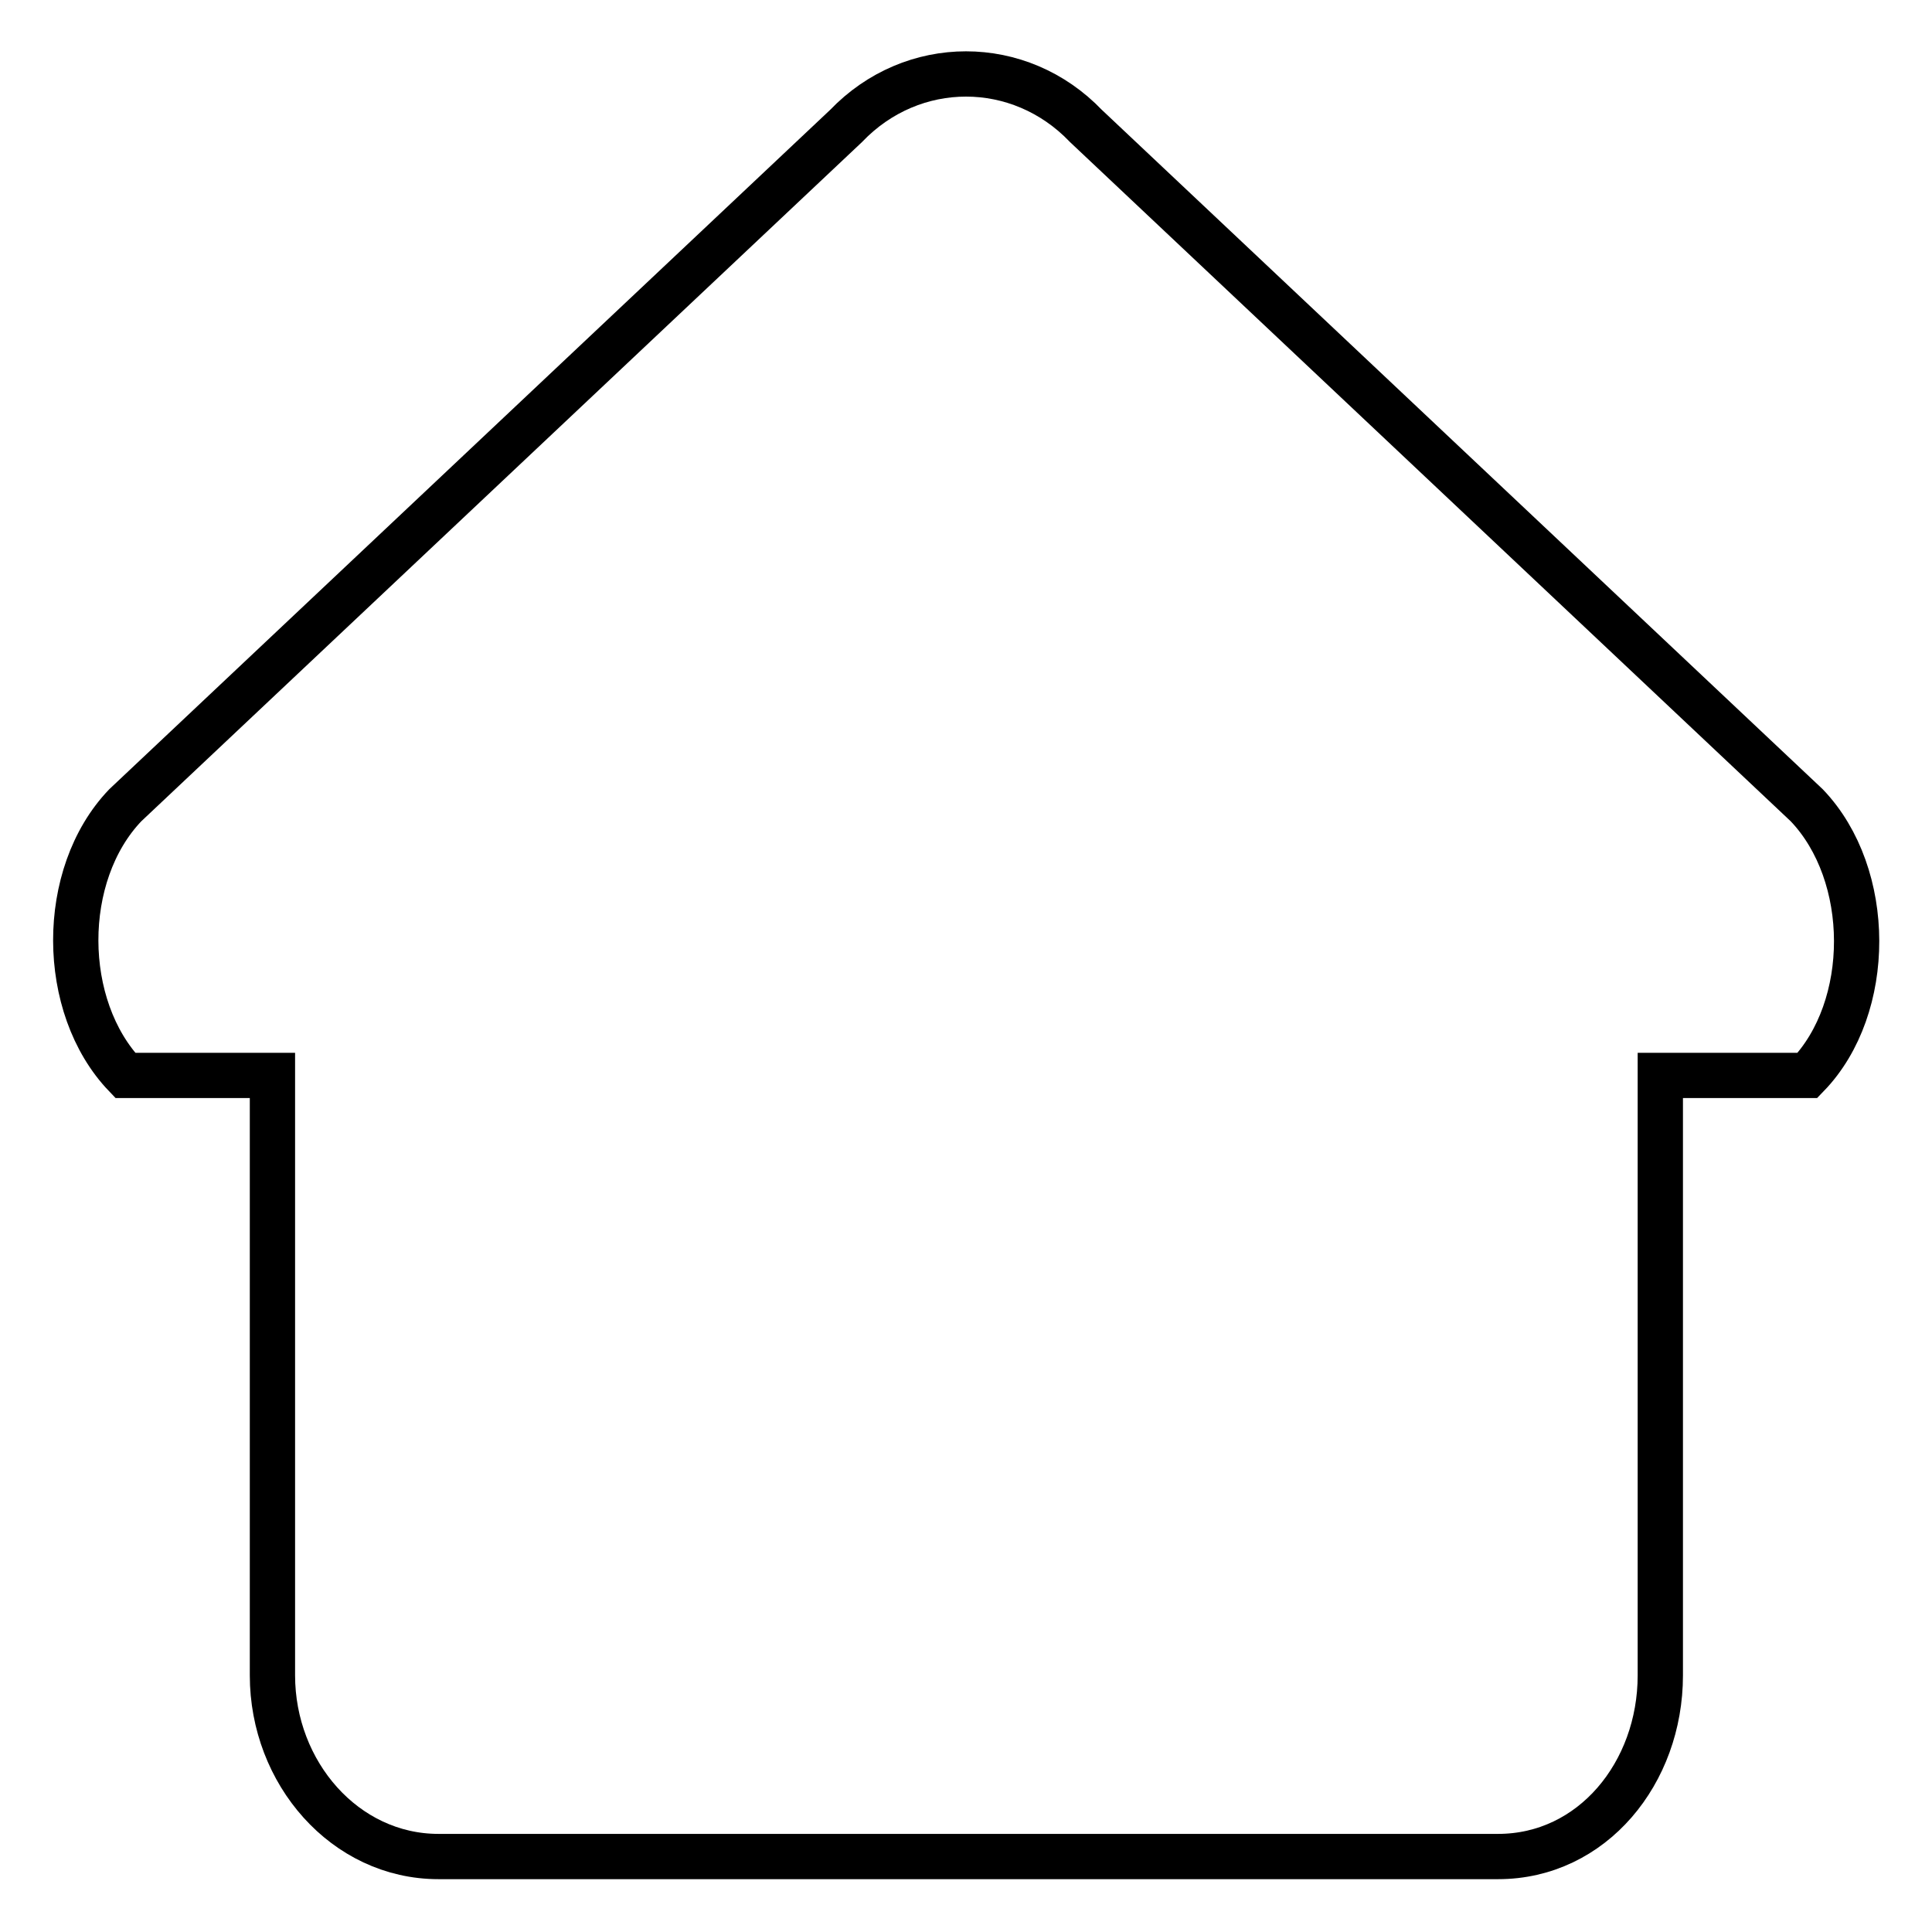
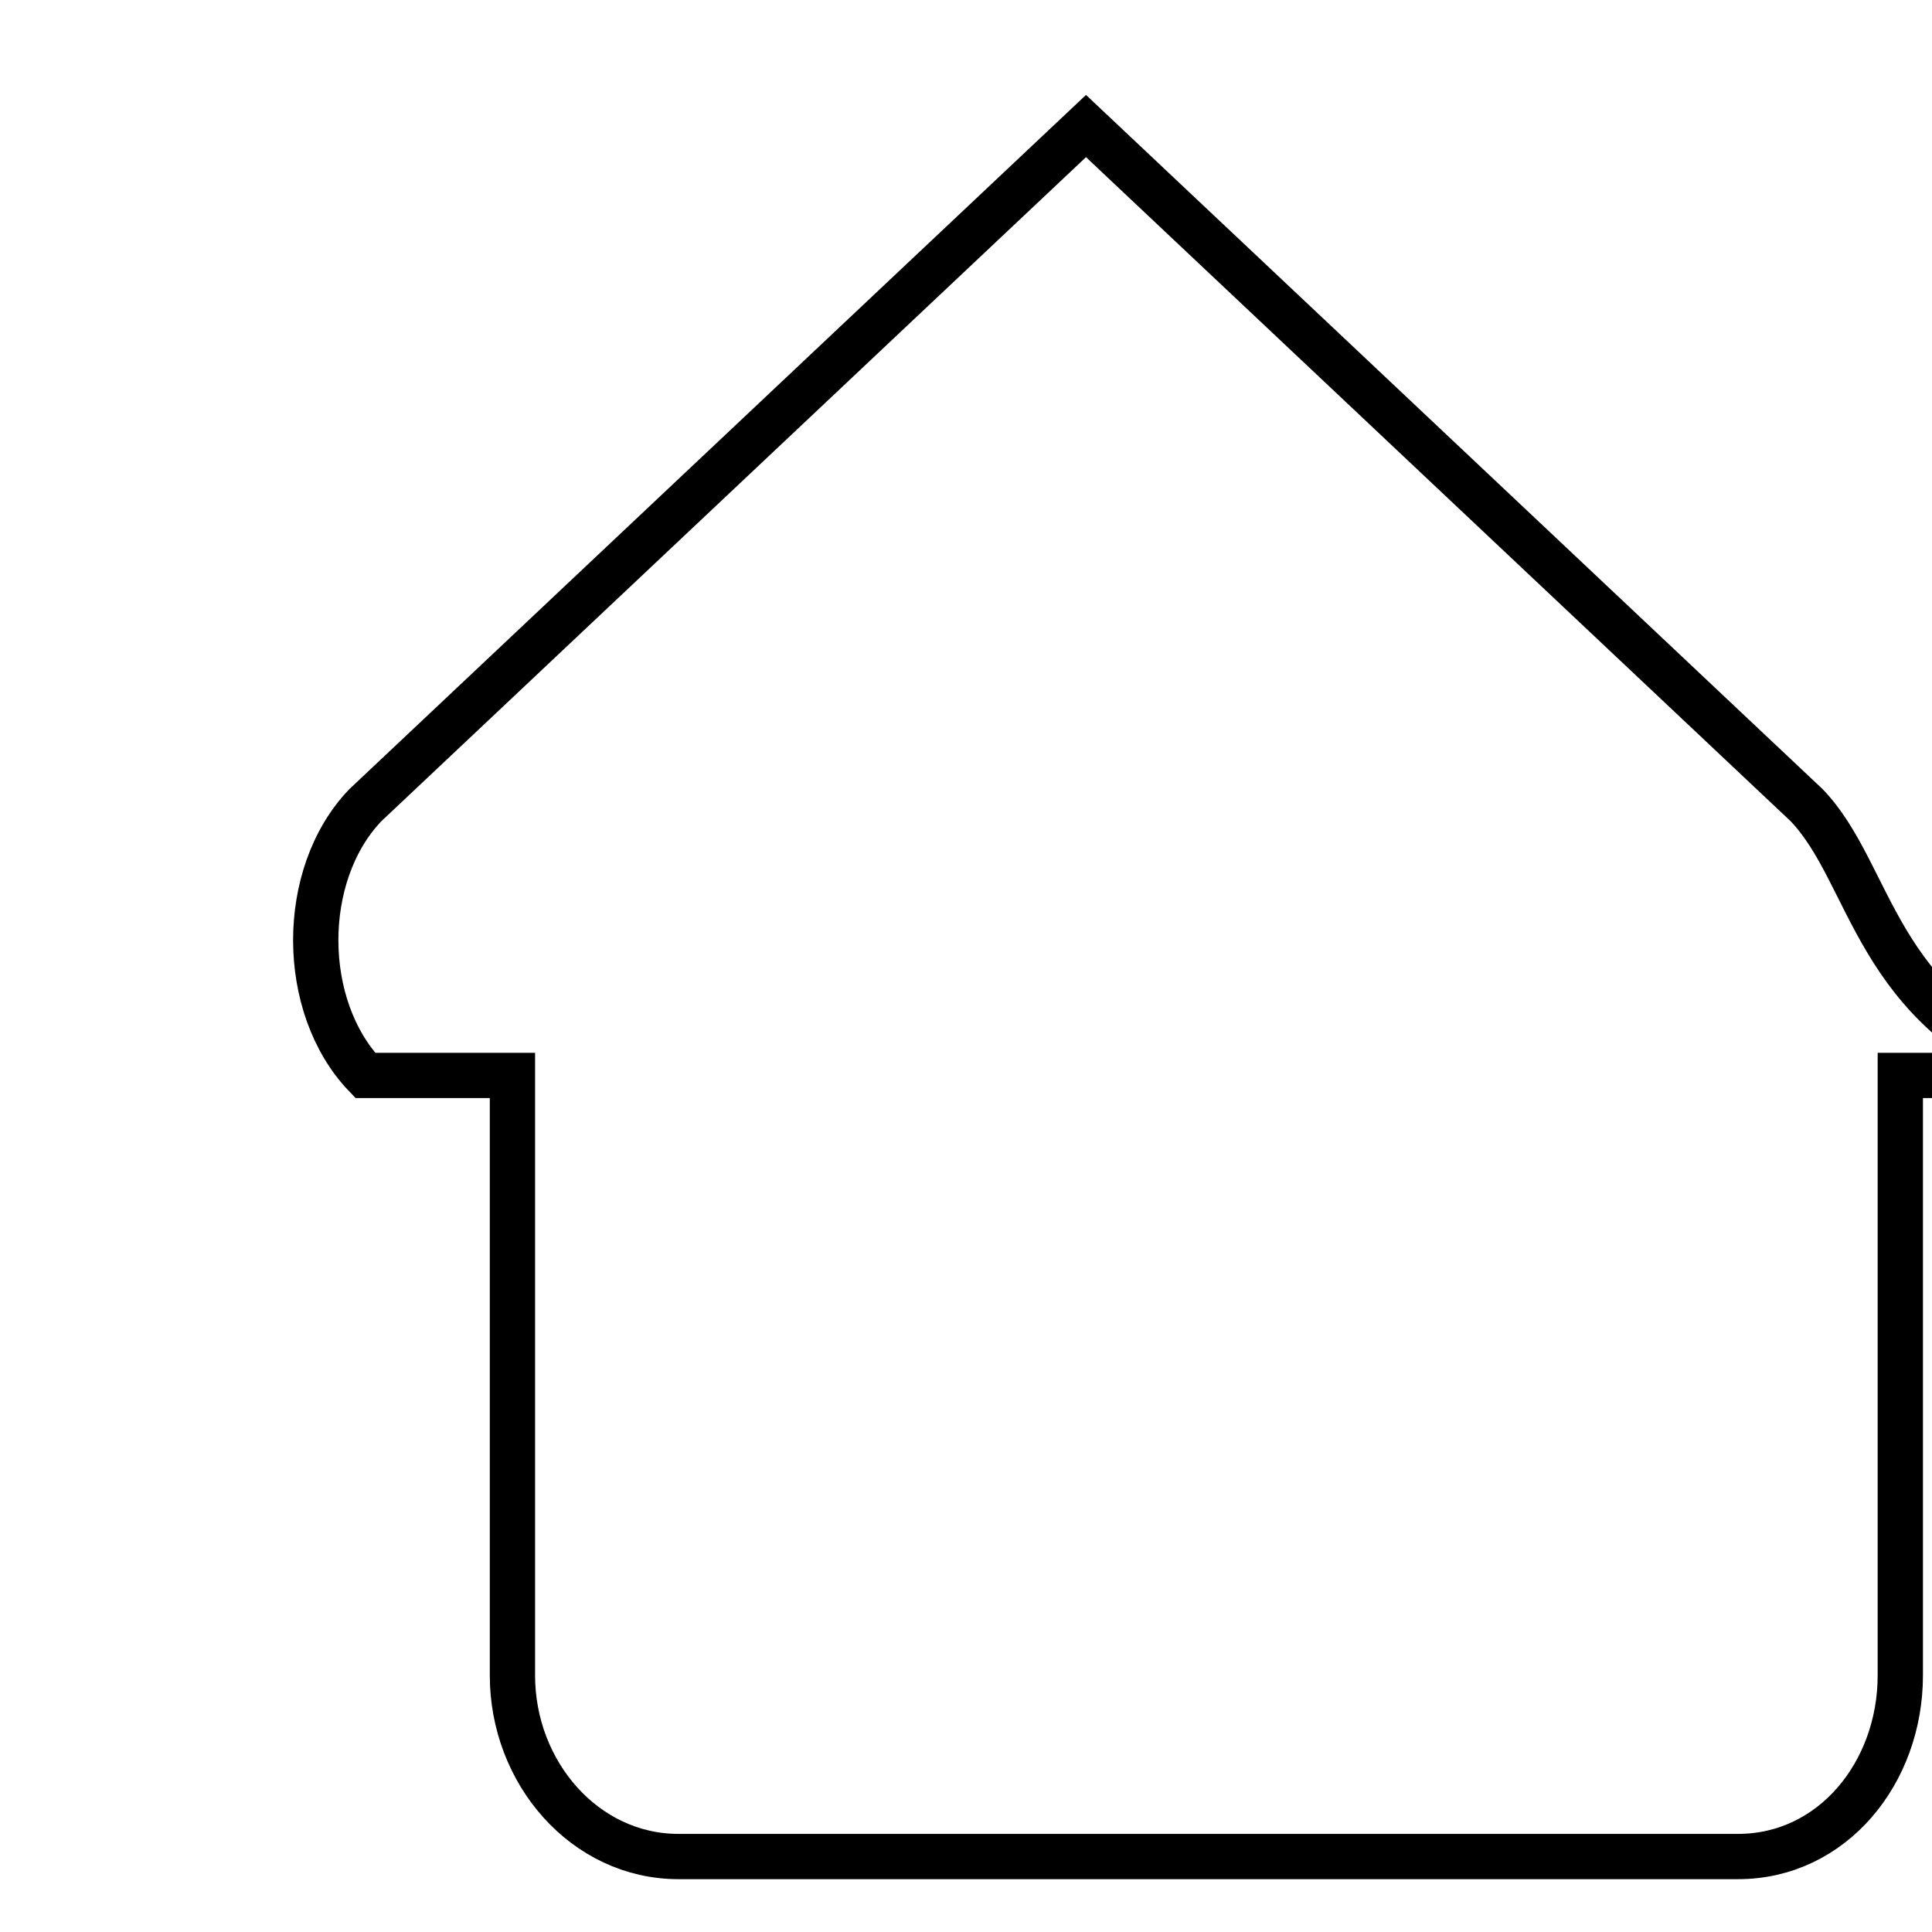
<svg xmlns="http://www.w3.org/2000/svg" version="1.1" x="0px" y="0px" viewBox="0 0 256 256" enable-background="new 0 0 256 256" xml:space="preserve">
  <g>
    <g>
-       <path stroke-width="6" fill-opacity="0" stroke="#000000" d="M239.4,106.7l-95.5-90c-8.8-9.2-23-9.2-31.8,0l-95.5,90c-8.8,9.2-8.7,26.7,0,35.8h19.5v79.5c0,12.9,9.6,24,22,24h140.4c12.5,0,21.5-11.1,21.5-24v-79.5h19.5C248.2,133.5,248.2,115.9,239.4,106.7z" />
+       <path stroke-width="6" fill-opacity="0" stroke="#000000" d="M239.4,106.7l-95.5-90l-95.5,90c-8.8,9.2-8.7,26.7,0,35.8h19.5v79.5c0,12.9,9.6,24,22,24h140.4c12.5,0,21.5-11.1,21.5-24v-79.5h19.5C248.2,133.5,248.2,115.9,239.4,106.7z" />
    </g>
  </g>
</svg>